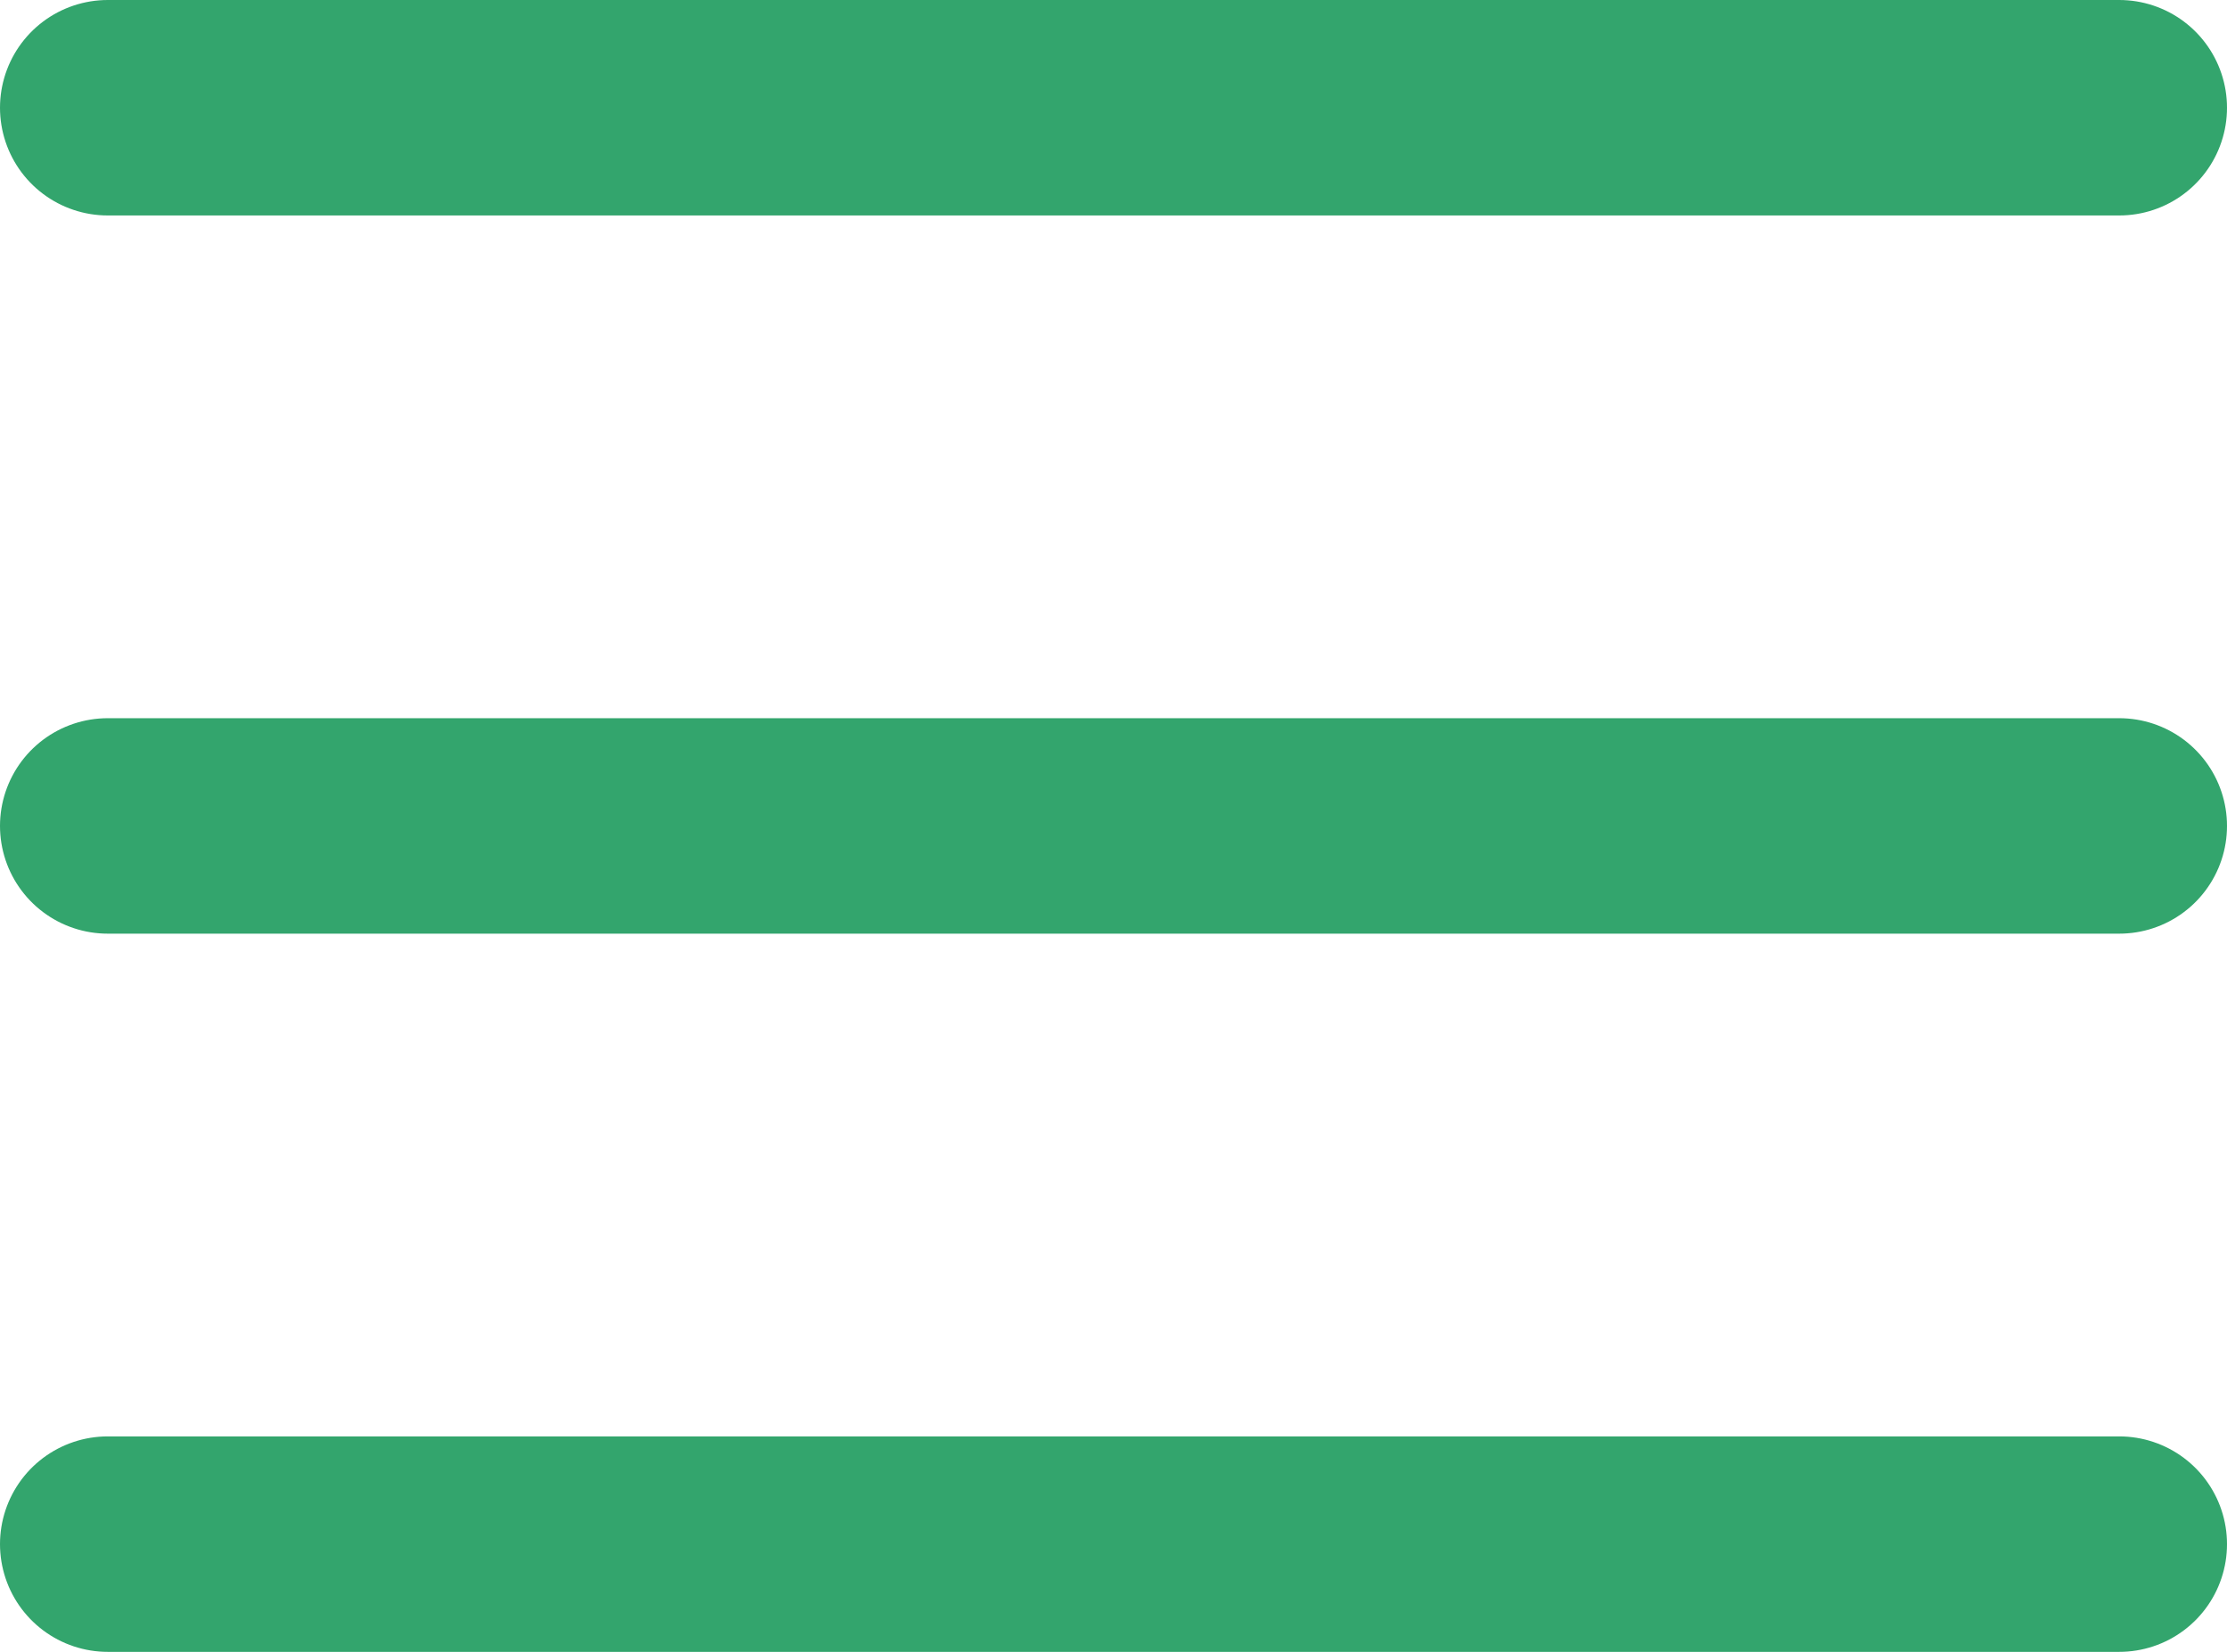
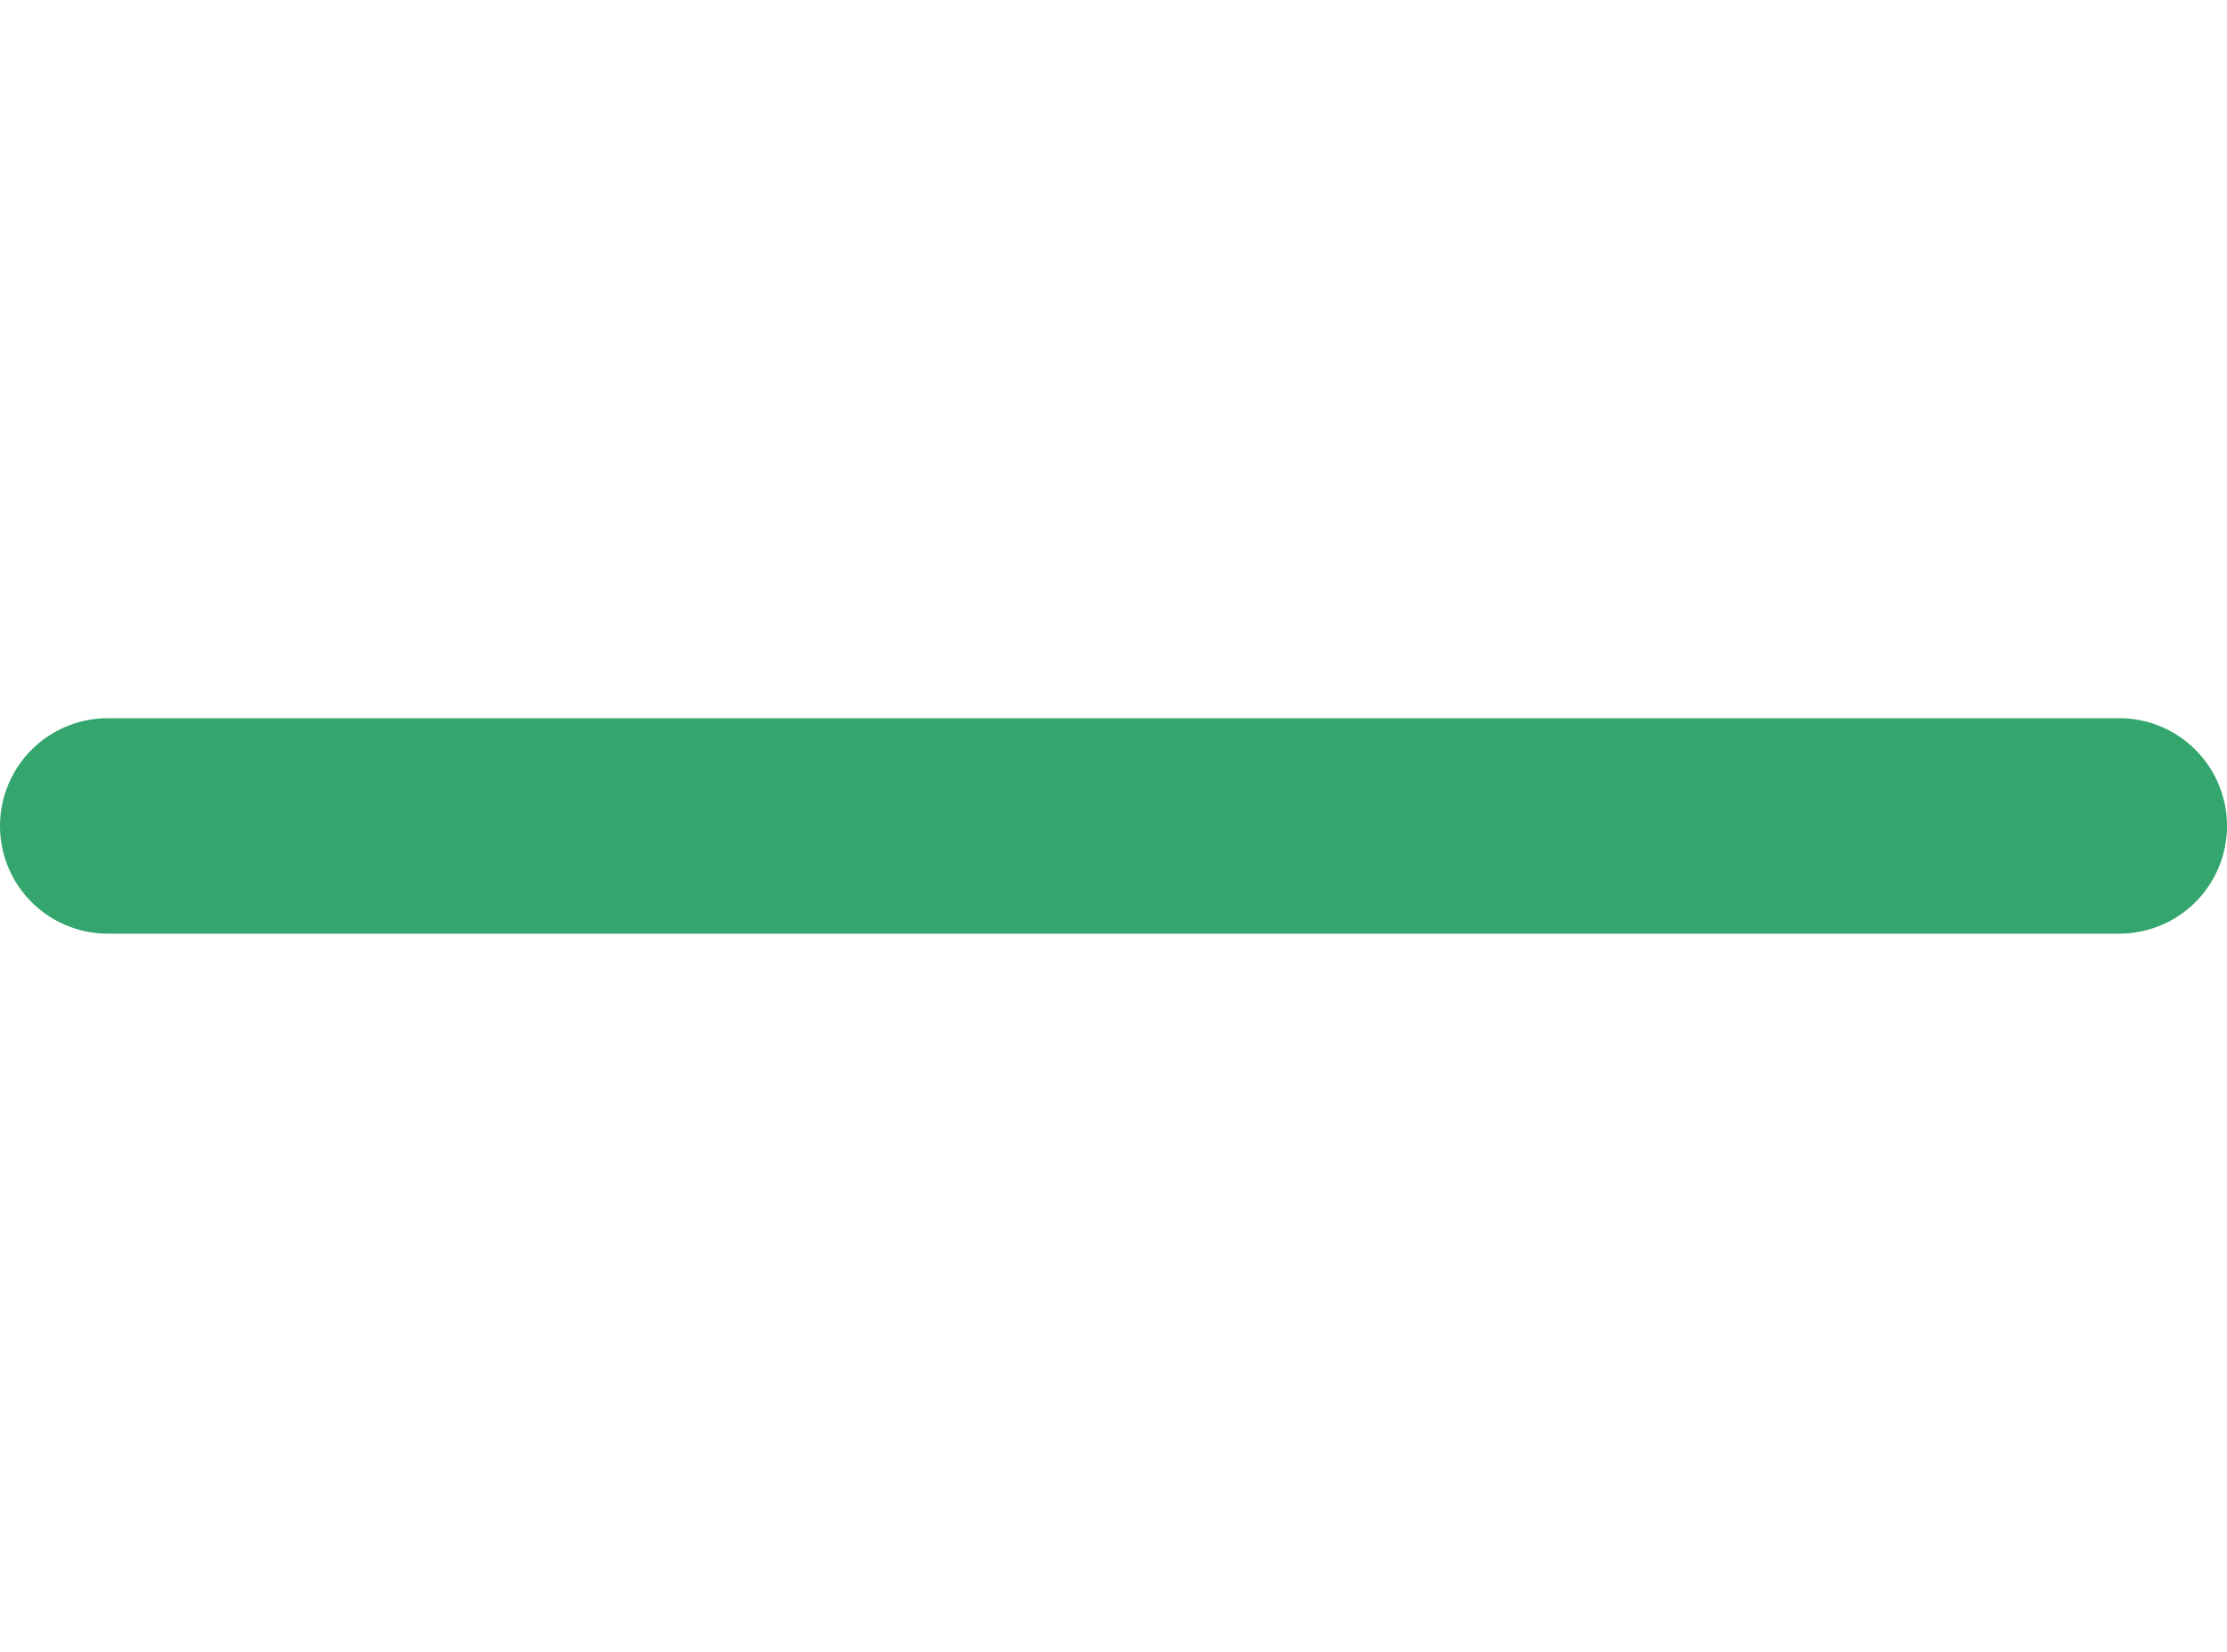
<svg xmlns="http://www.w3.org/2000/svg" width="31" height="23" viewBox="0 0 31 23">
  <g id="Group_155" data-name="Group 155" transform="translate(-1715 -128)">
-     <line id="Line_1" data-name="Line 1" x2="28" transform="translate(1716.5 129.5)" fill="none" stroke="#33a56d" stroke-linecap="round" stroke-width="3" />
    <line id="Line_2" data-name="Line 2" x2="28" transform="translate(1716.5 139.5)" fill="none" stroke="#33a56d" stroke-linecap="round" stroke-width="3" />
-     <line id="Line_3" data-name="Line 3" x2="28" transform="translate(1716.5 149.5)" fill="none" stroke="#33a56d" stroke-linecap="round" stroke-width="3" />
  </g>
</svg>